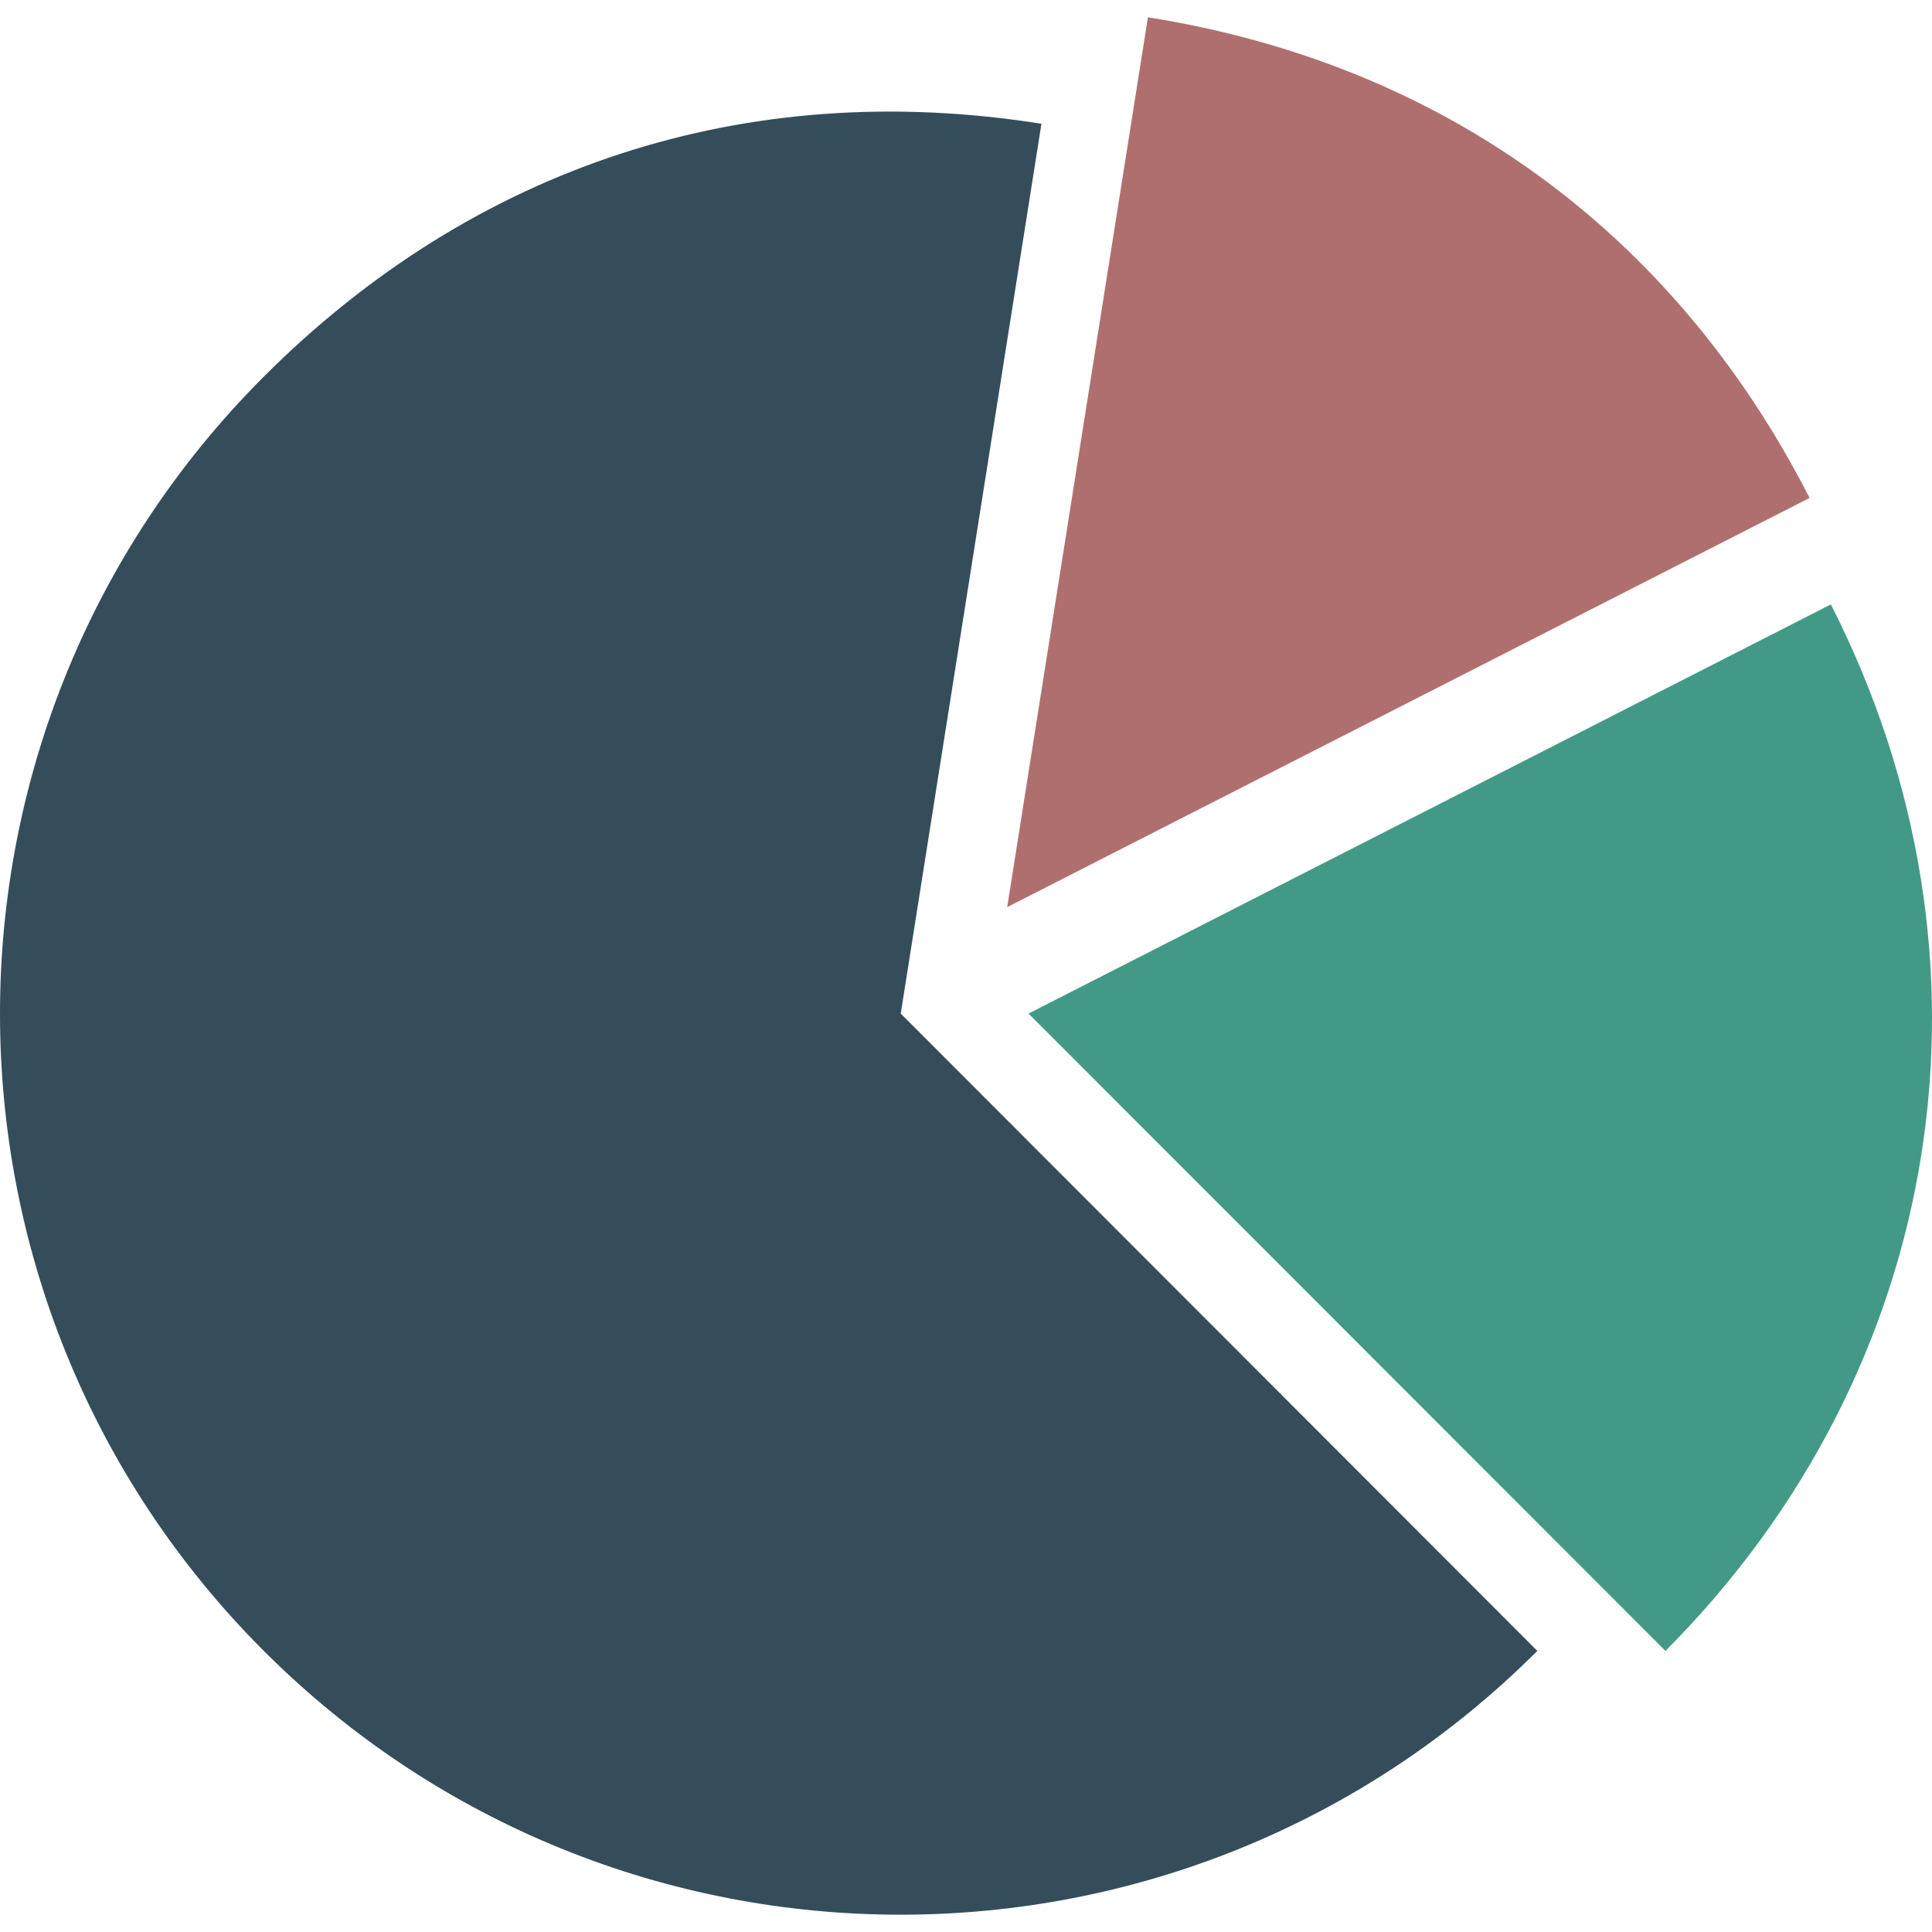
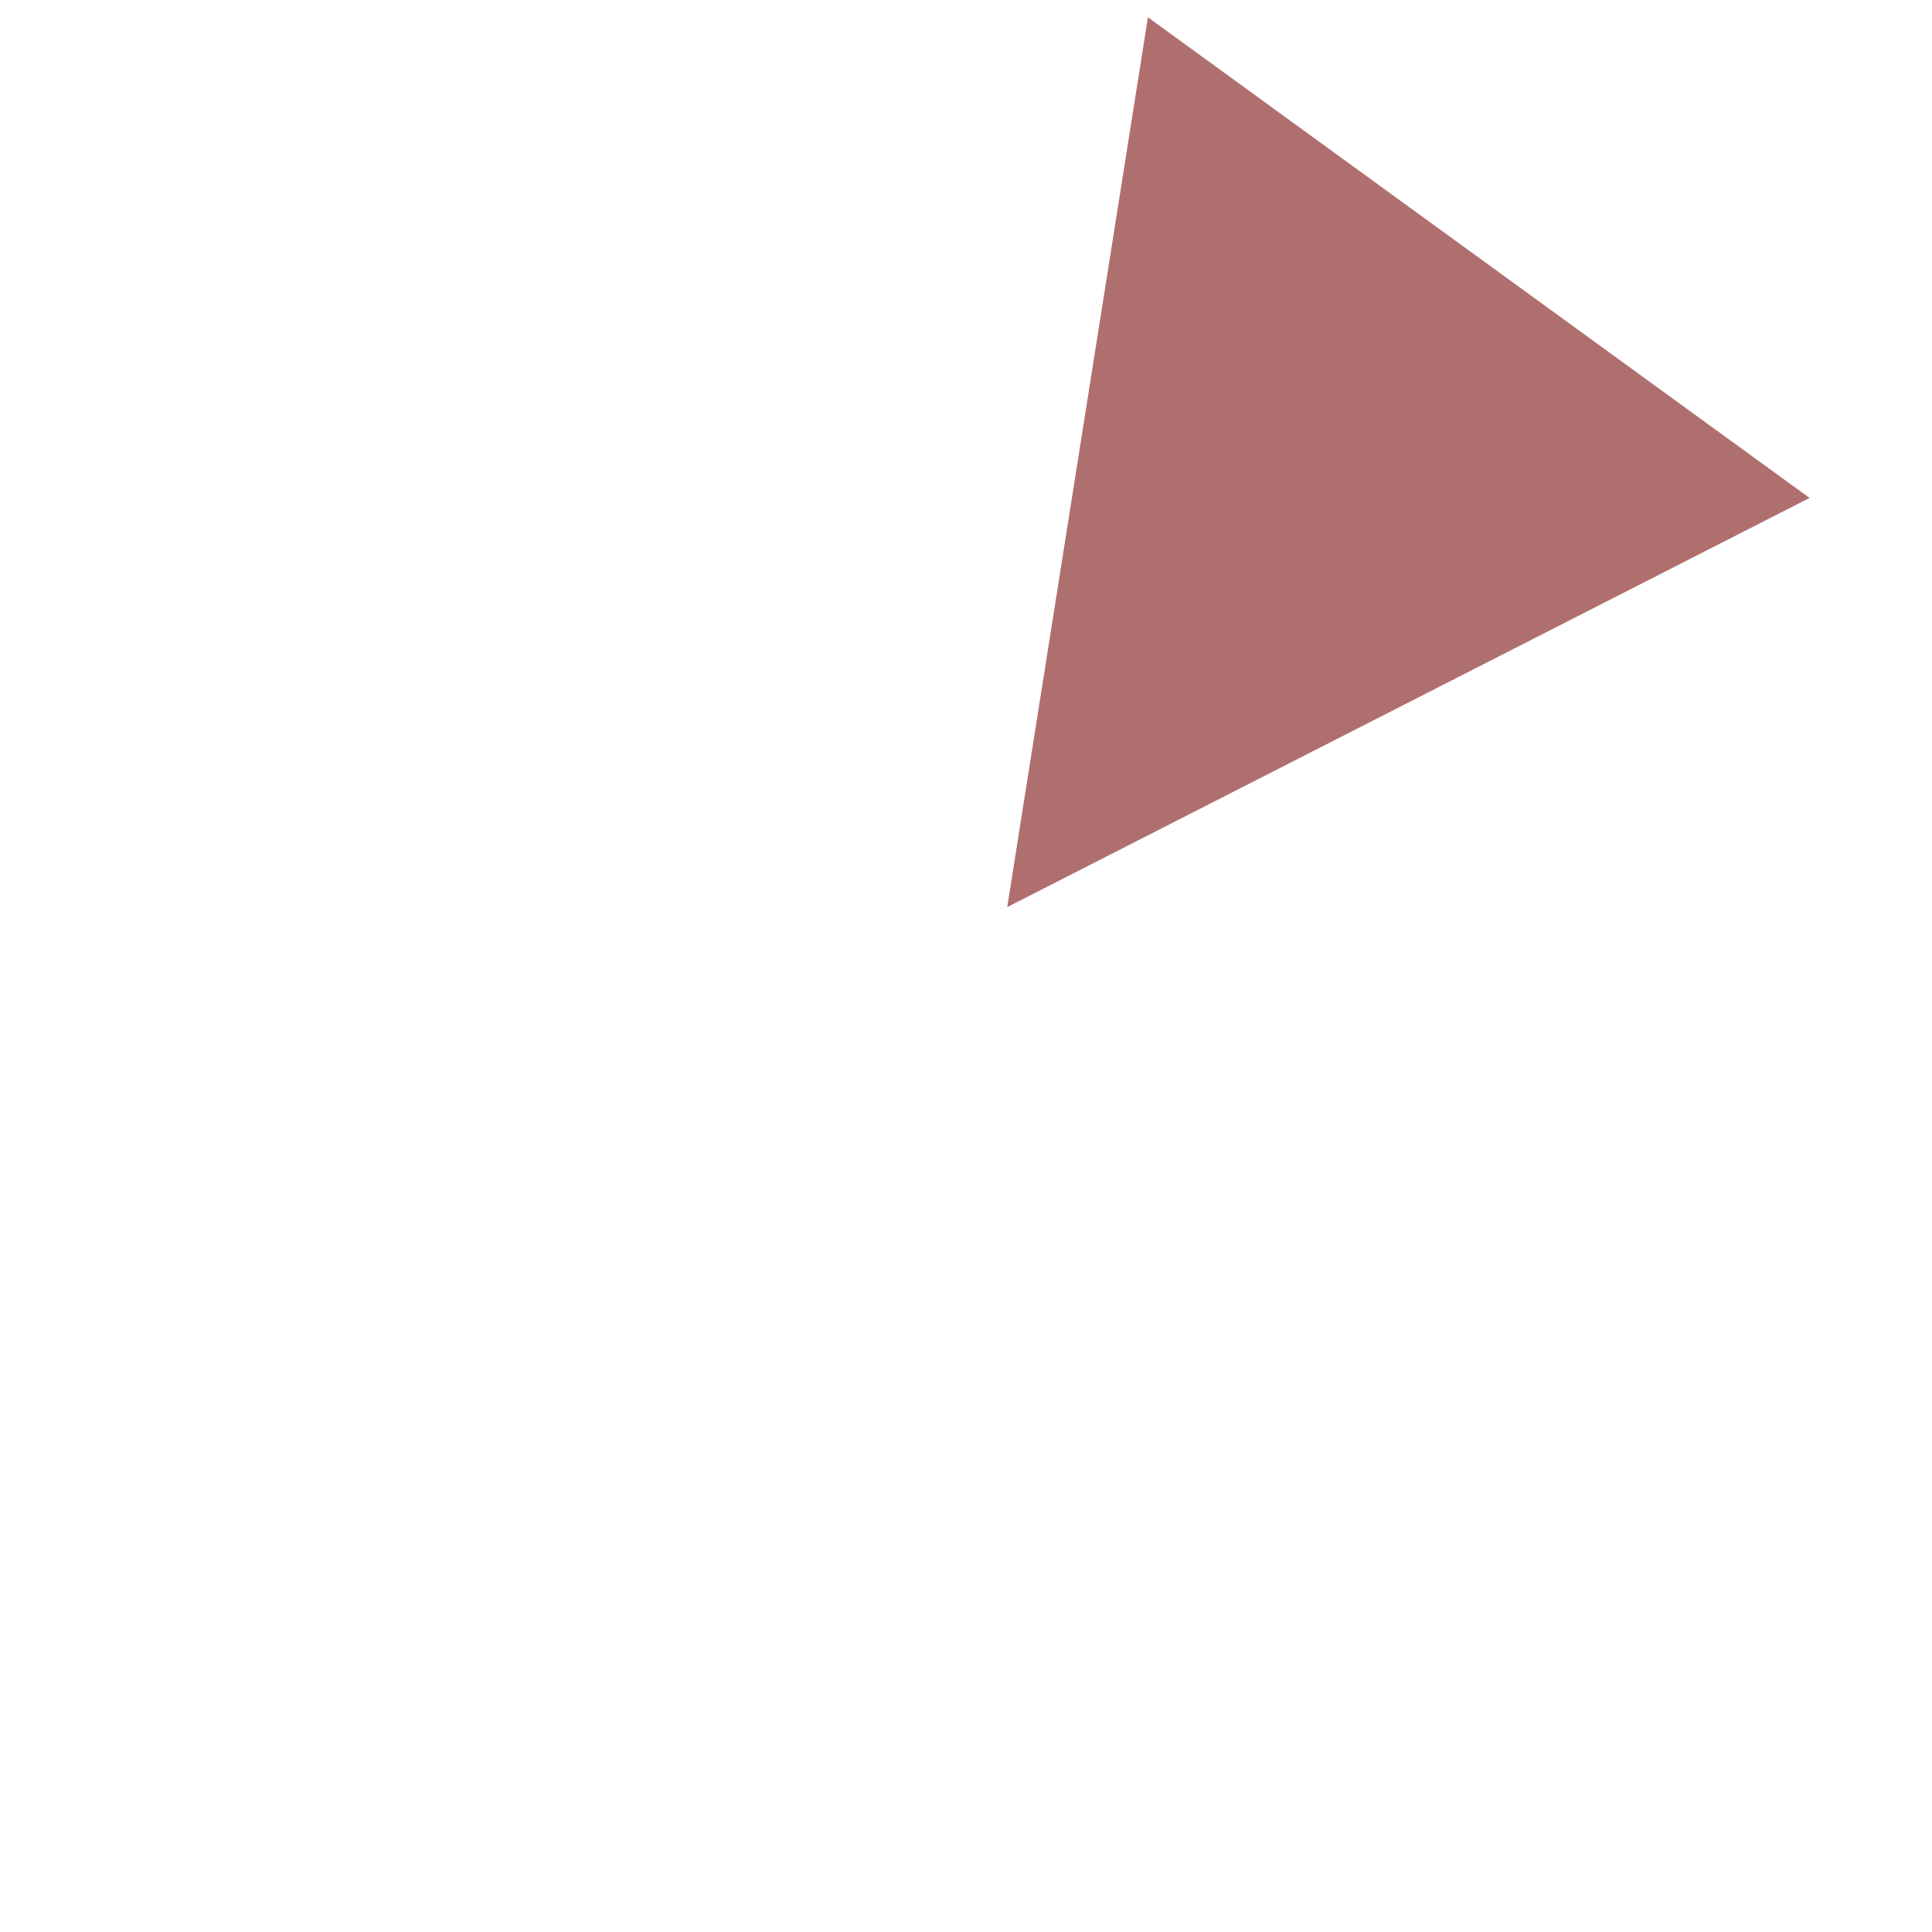
<svg xmlns="http://www.w3.org/2000/svg" version="1.1" id="Capa_1" x="0px" y="0px" viewBox="0 0 508.071 508.071" style="enable-background:new 0 0 508.071 508.071;" xml:space="preserve">
-   <path style="fill:#429a86;" d="M481.475,158.948l-211,107.6l167.5,167.6C511.875,360.048,528.975,252.248,481.475,158.948z" />
-   <path style="fill:#b06f6f;" d="M301.875,4.548l-37,234l211-107.6C440.175,61.048,379.375,16.848,301.875,4.548z" />
-   <path style="fill:#354d5b;" d="M236.875,266.548l37-234c-77.5-12.3-149,11-204.5,66.5c-92.5,92.5-92.5,242.6,0,335.1  s242.4,92.5,334.9,0L236.875,266.548z" />
+   <path style="fill:#b06f6f;" d="M301.875,4.548l-37,234l211-107.6z" />
  <g>
</g>
  <g>
</g>
  <g>
</g>
  <g>
</g>
  <g>
</g>
  <g>
</g>
  <g>
</g>
  <g>
</g>
  <g>
</g>
  <g>
</g>
  <g>
</g>
  <g>
</g>
  <g>
</g>
  <g>
</g>
  <g>
</g>
</svg>